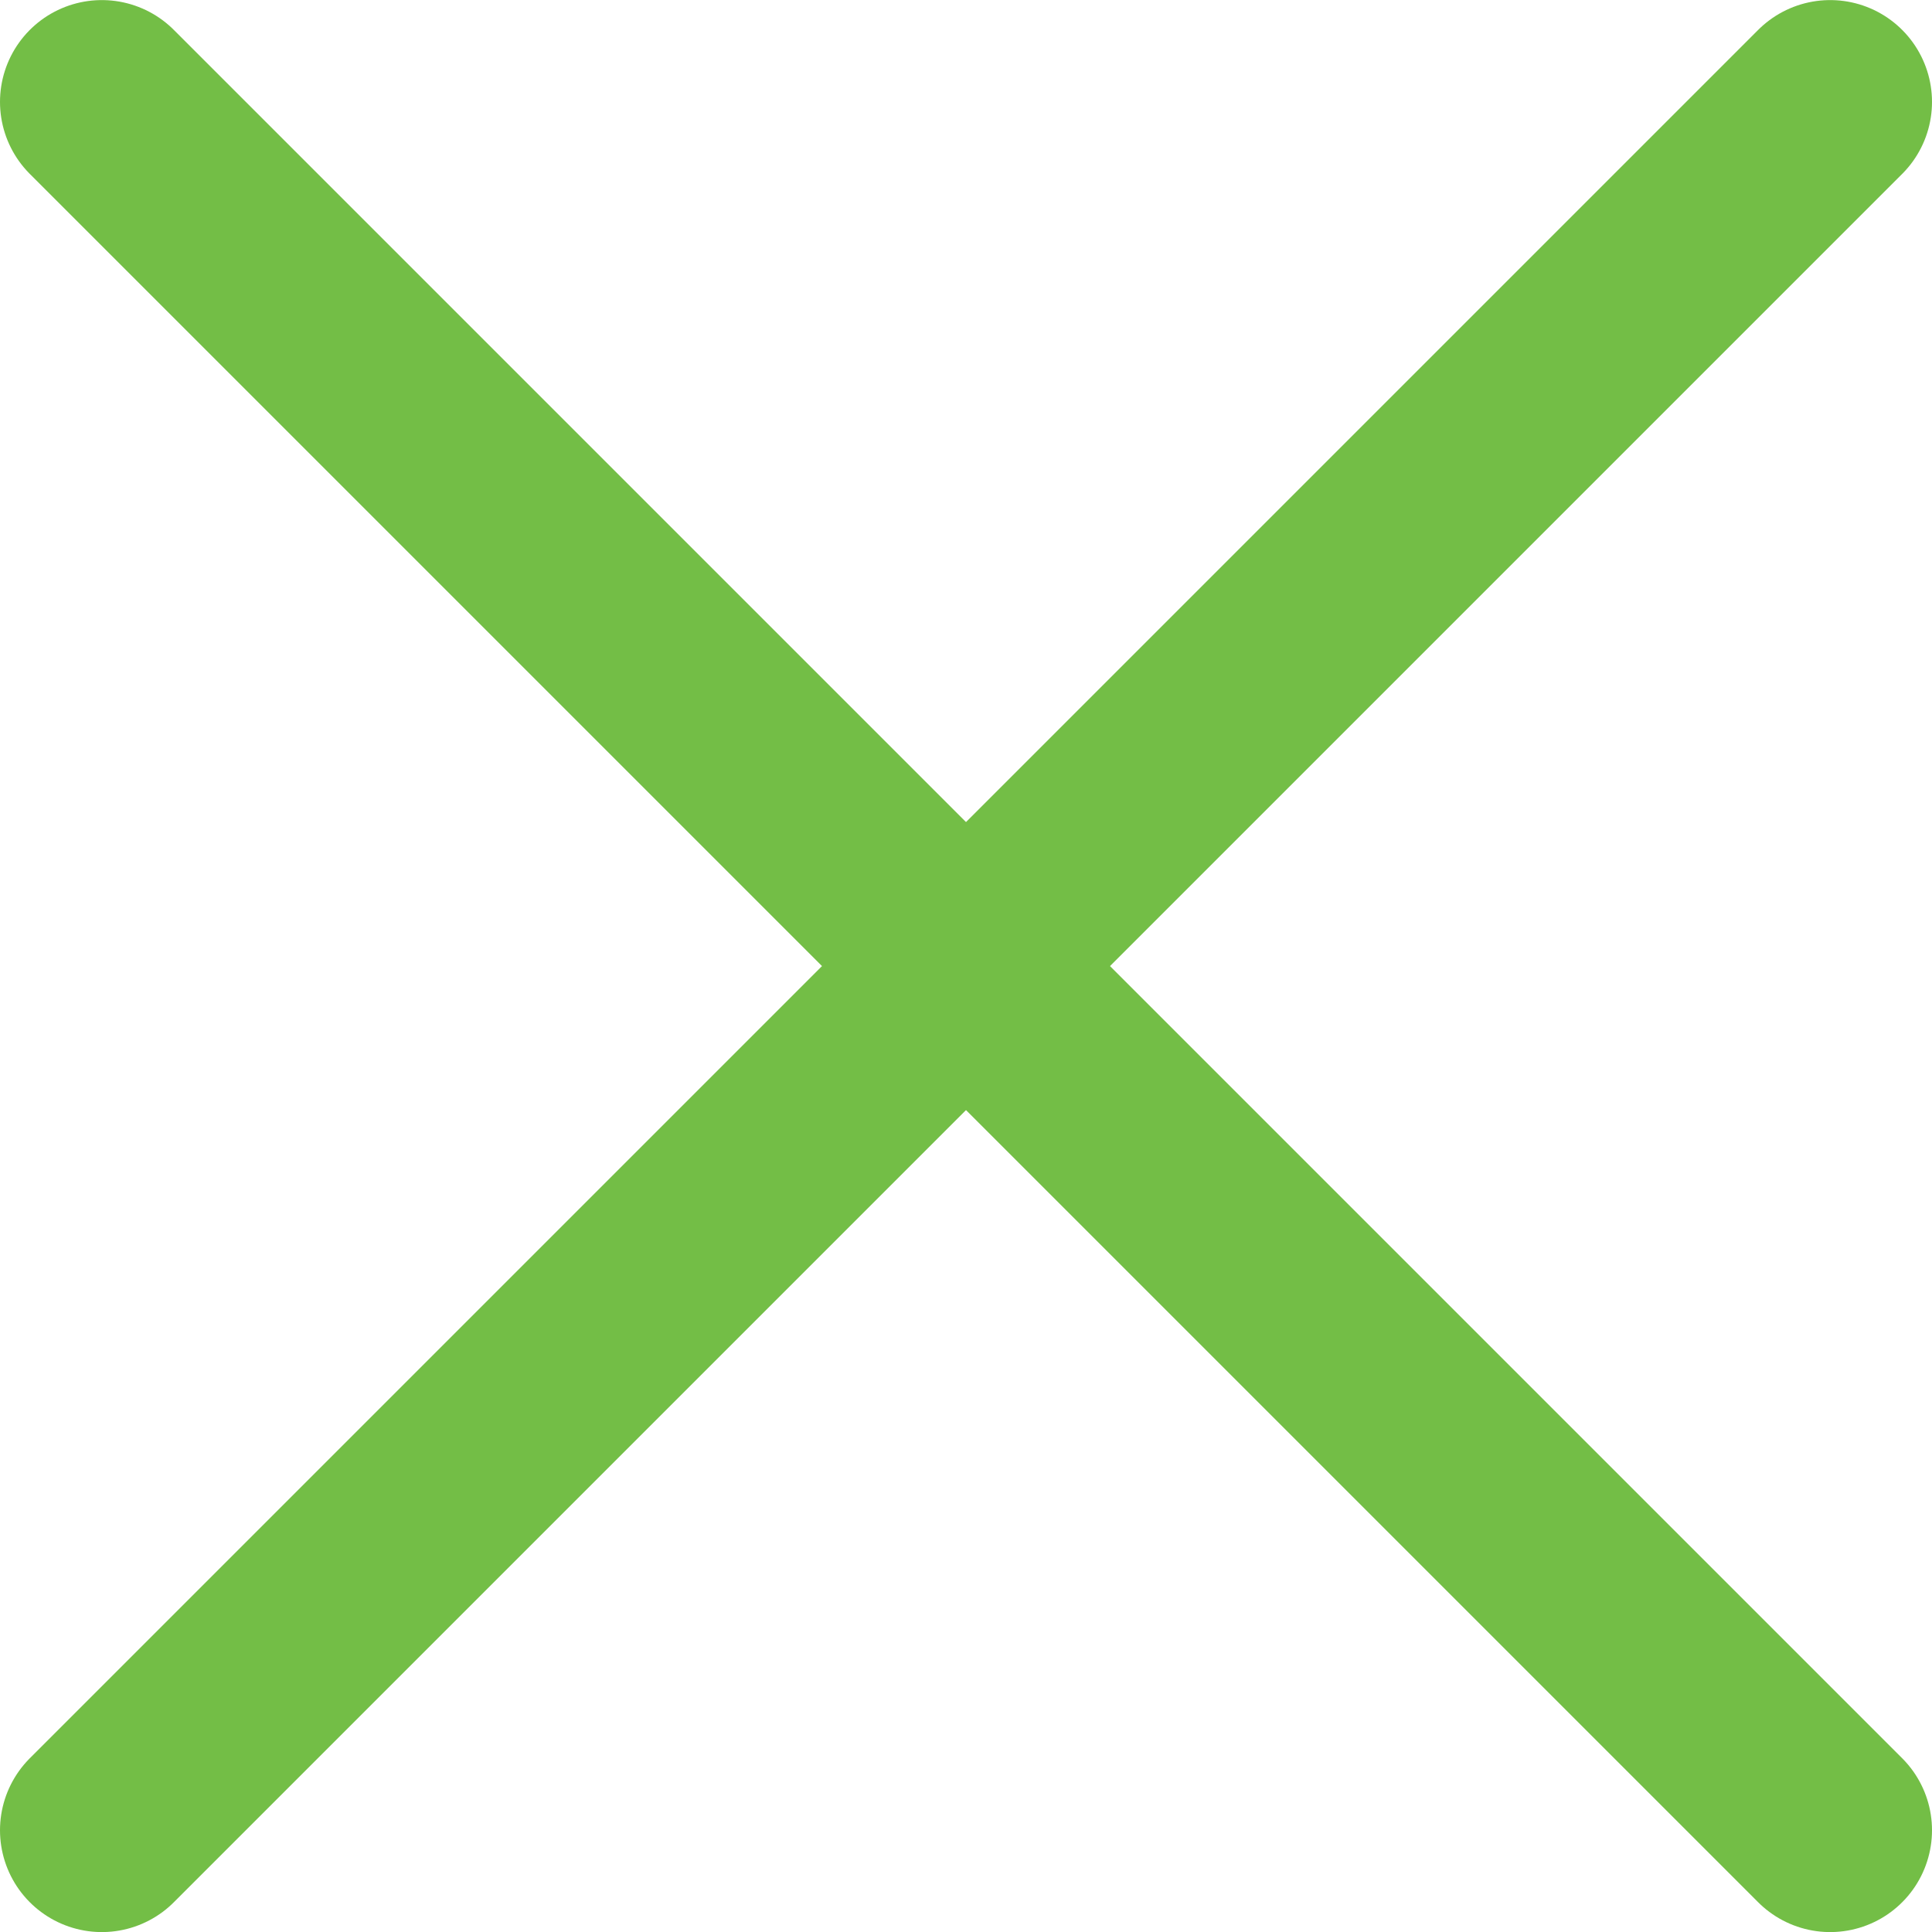
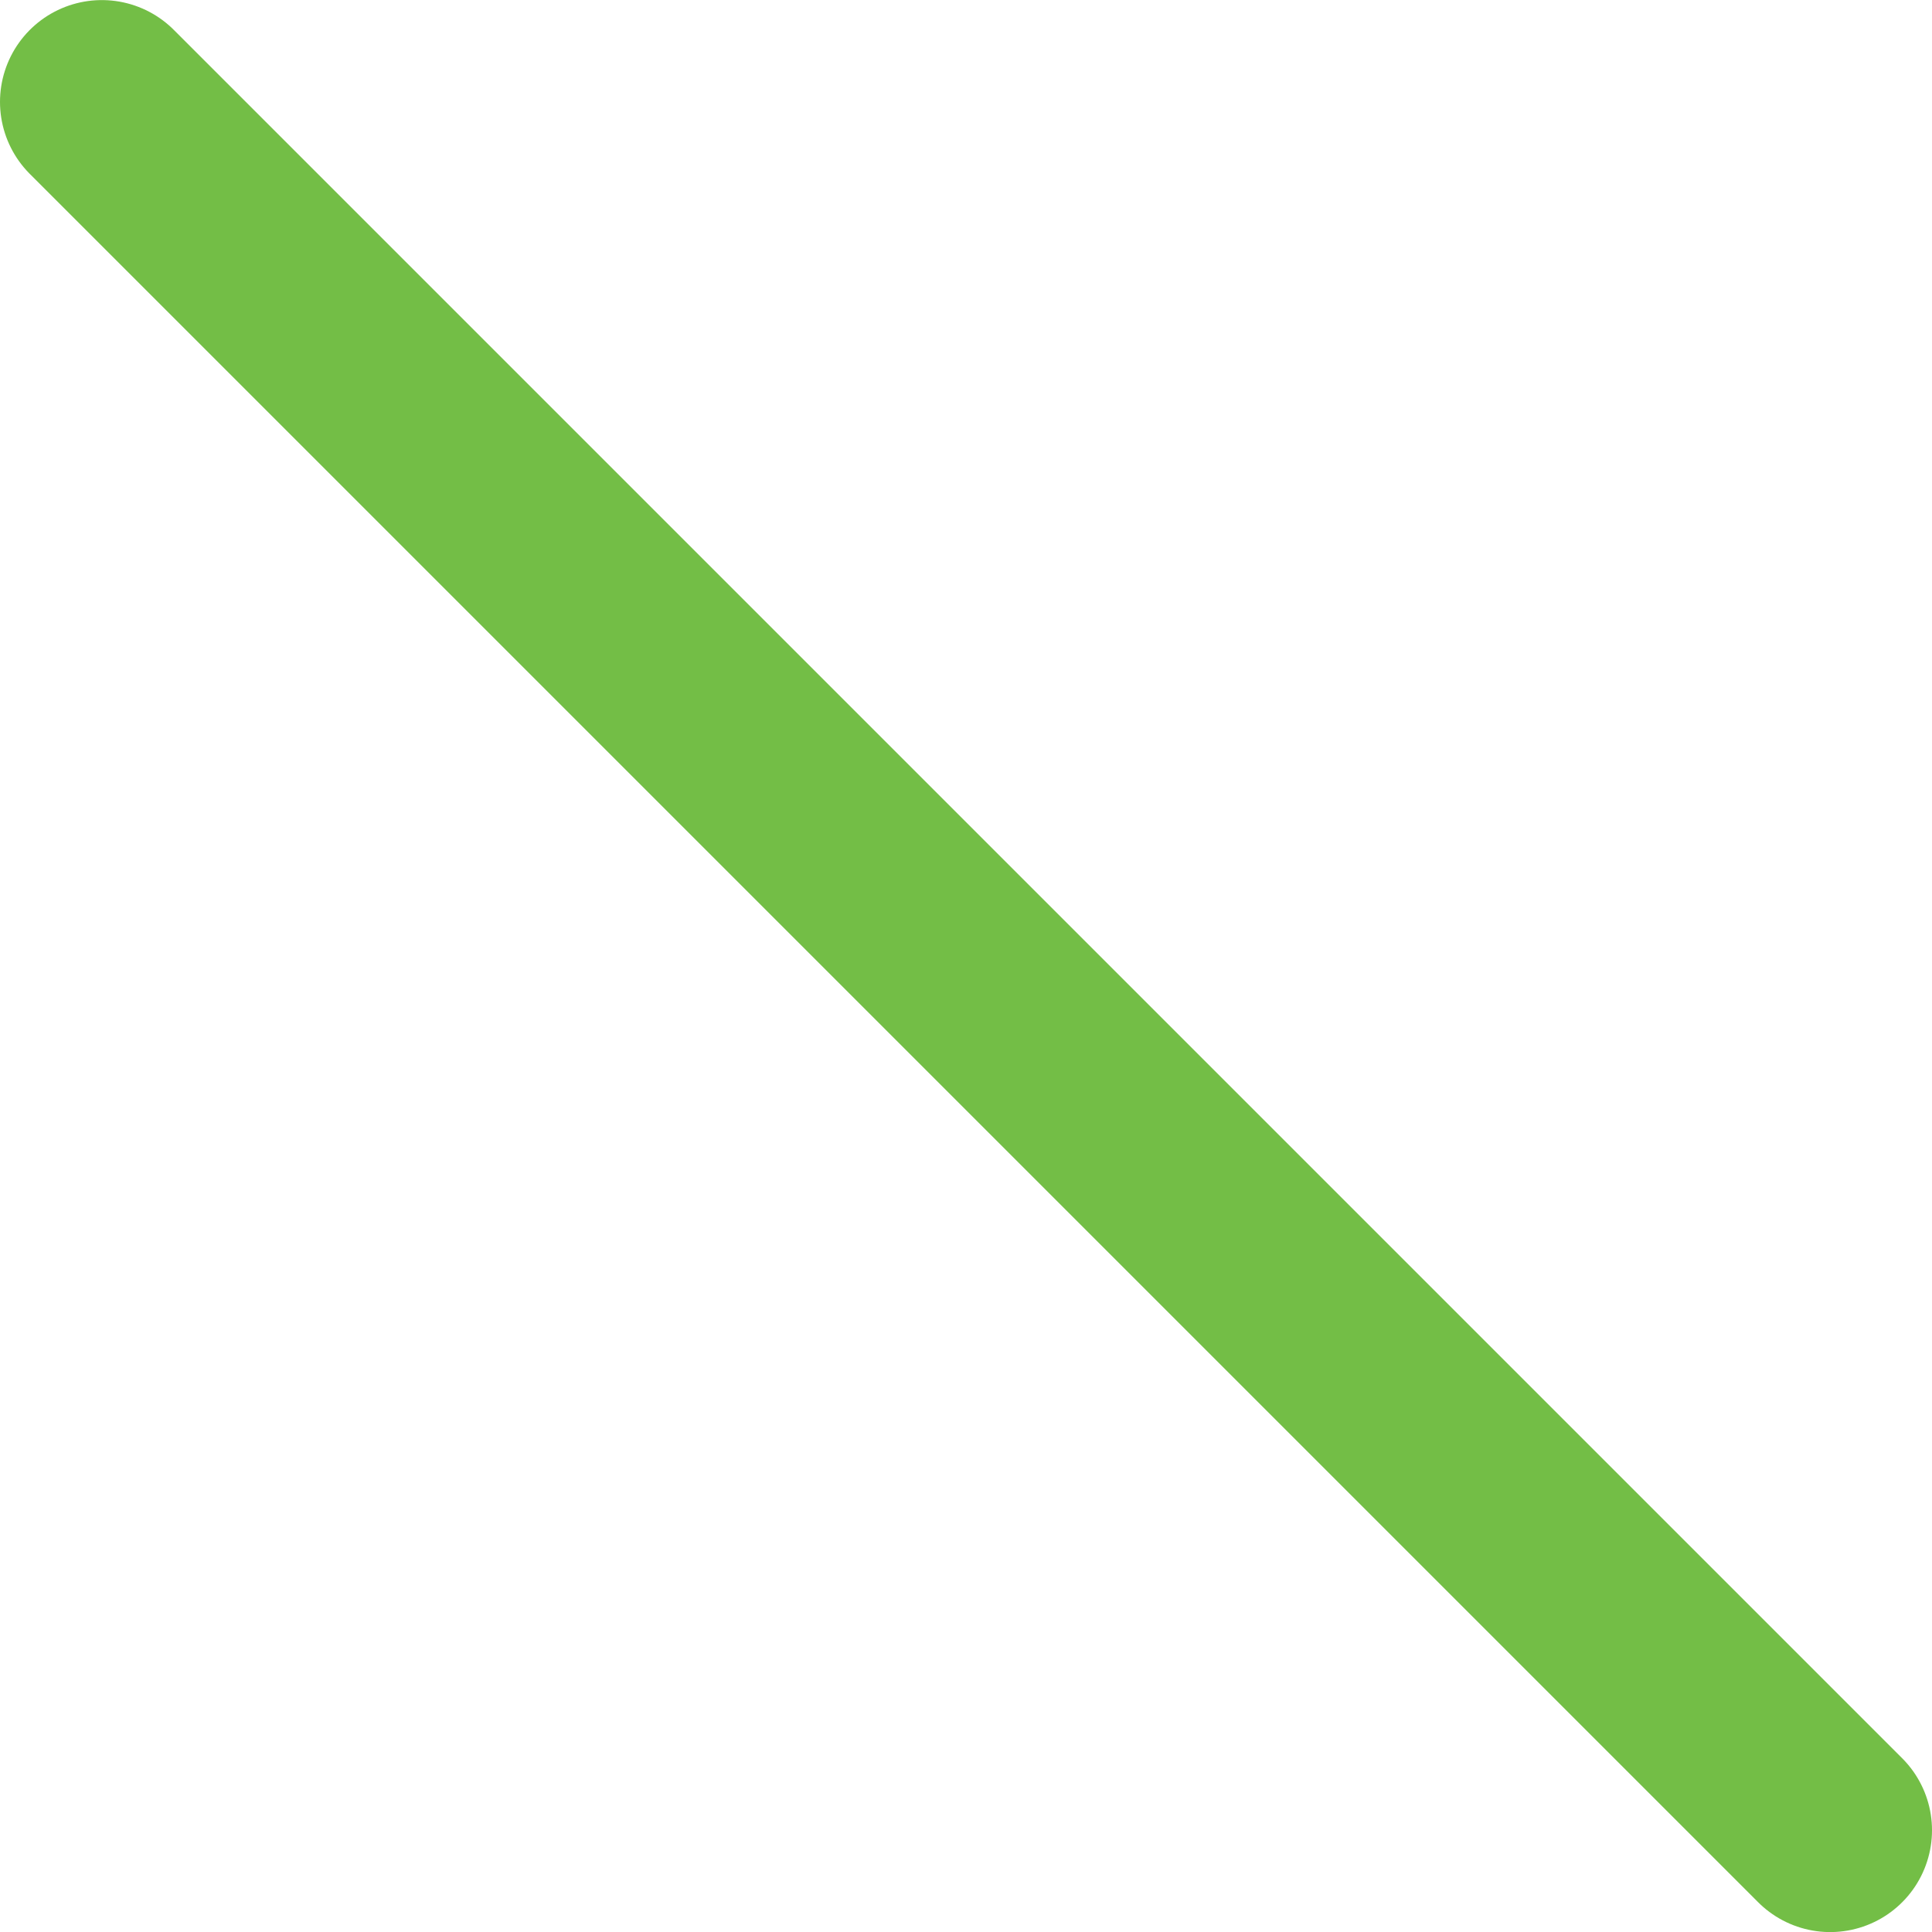
<svg xmlns="http://www.w3.org/2000/svg" width="24" height="24.001" viewBox="0 0 24 24.001">
  <g transform="translate(0 0.001)">
    <g clip-path="url(#a)">
      <line x2="21.47" y2="21.47" transform="translate(1.265 1.265)" fill="none" stroke="#73be46" stroke-linecap="round" stroke-linejoin="round" stroke-width="2.53" />
-       <line x1="21.47" y2="21.47" transform="translate(1.265 1.265)" fill="none" stroke="#73be46" stroke-linecap="round" stroke-linejoin="round" stroke-width="2.53" />
    </g>
  </g>
</svg>